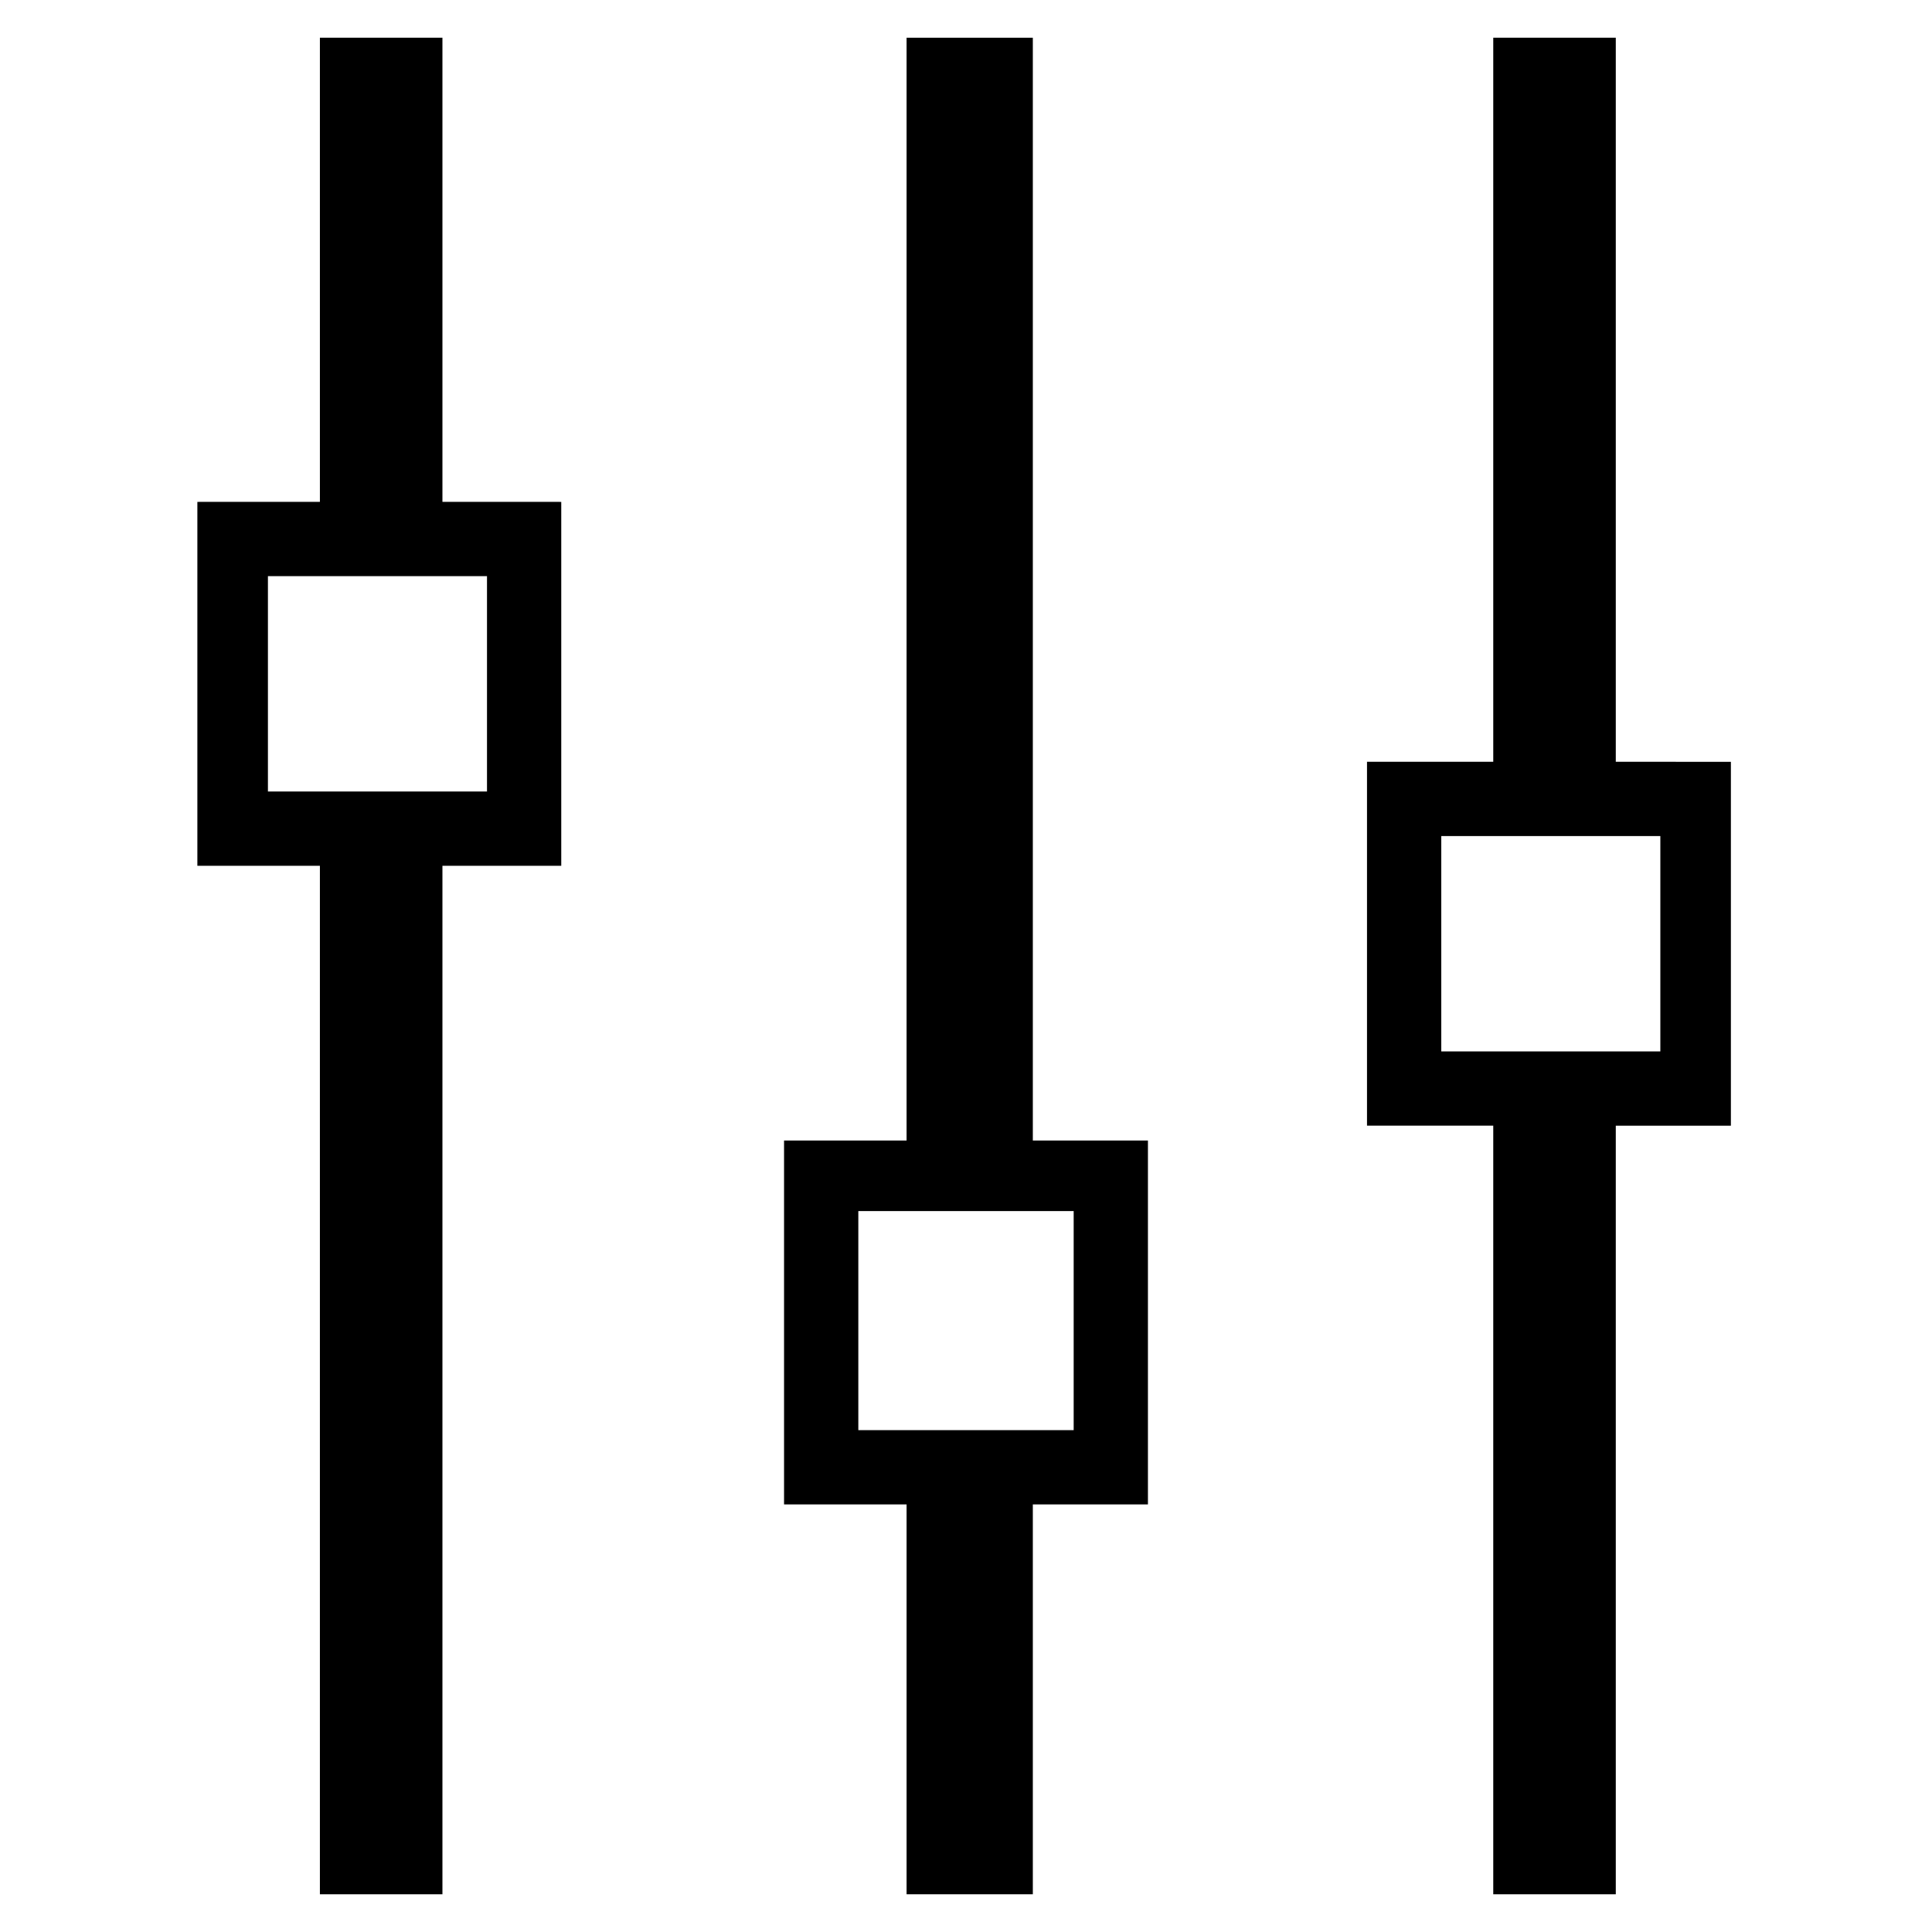
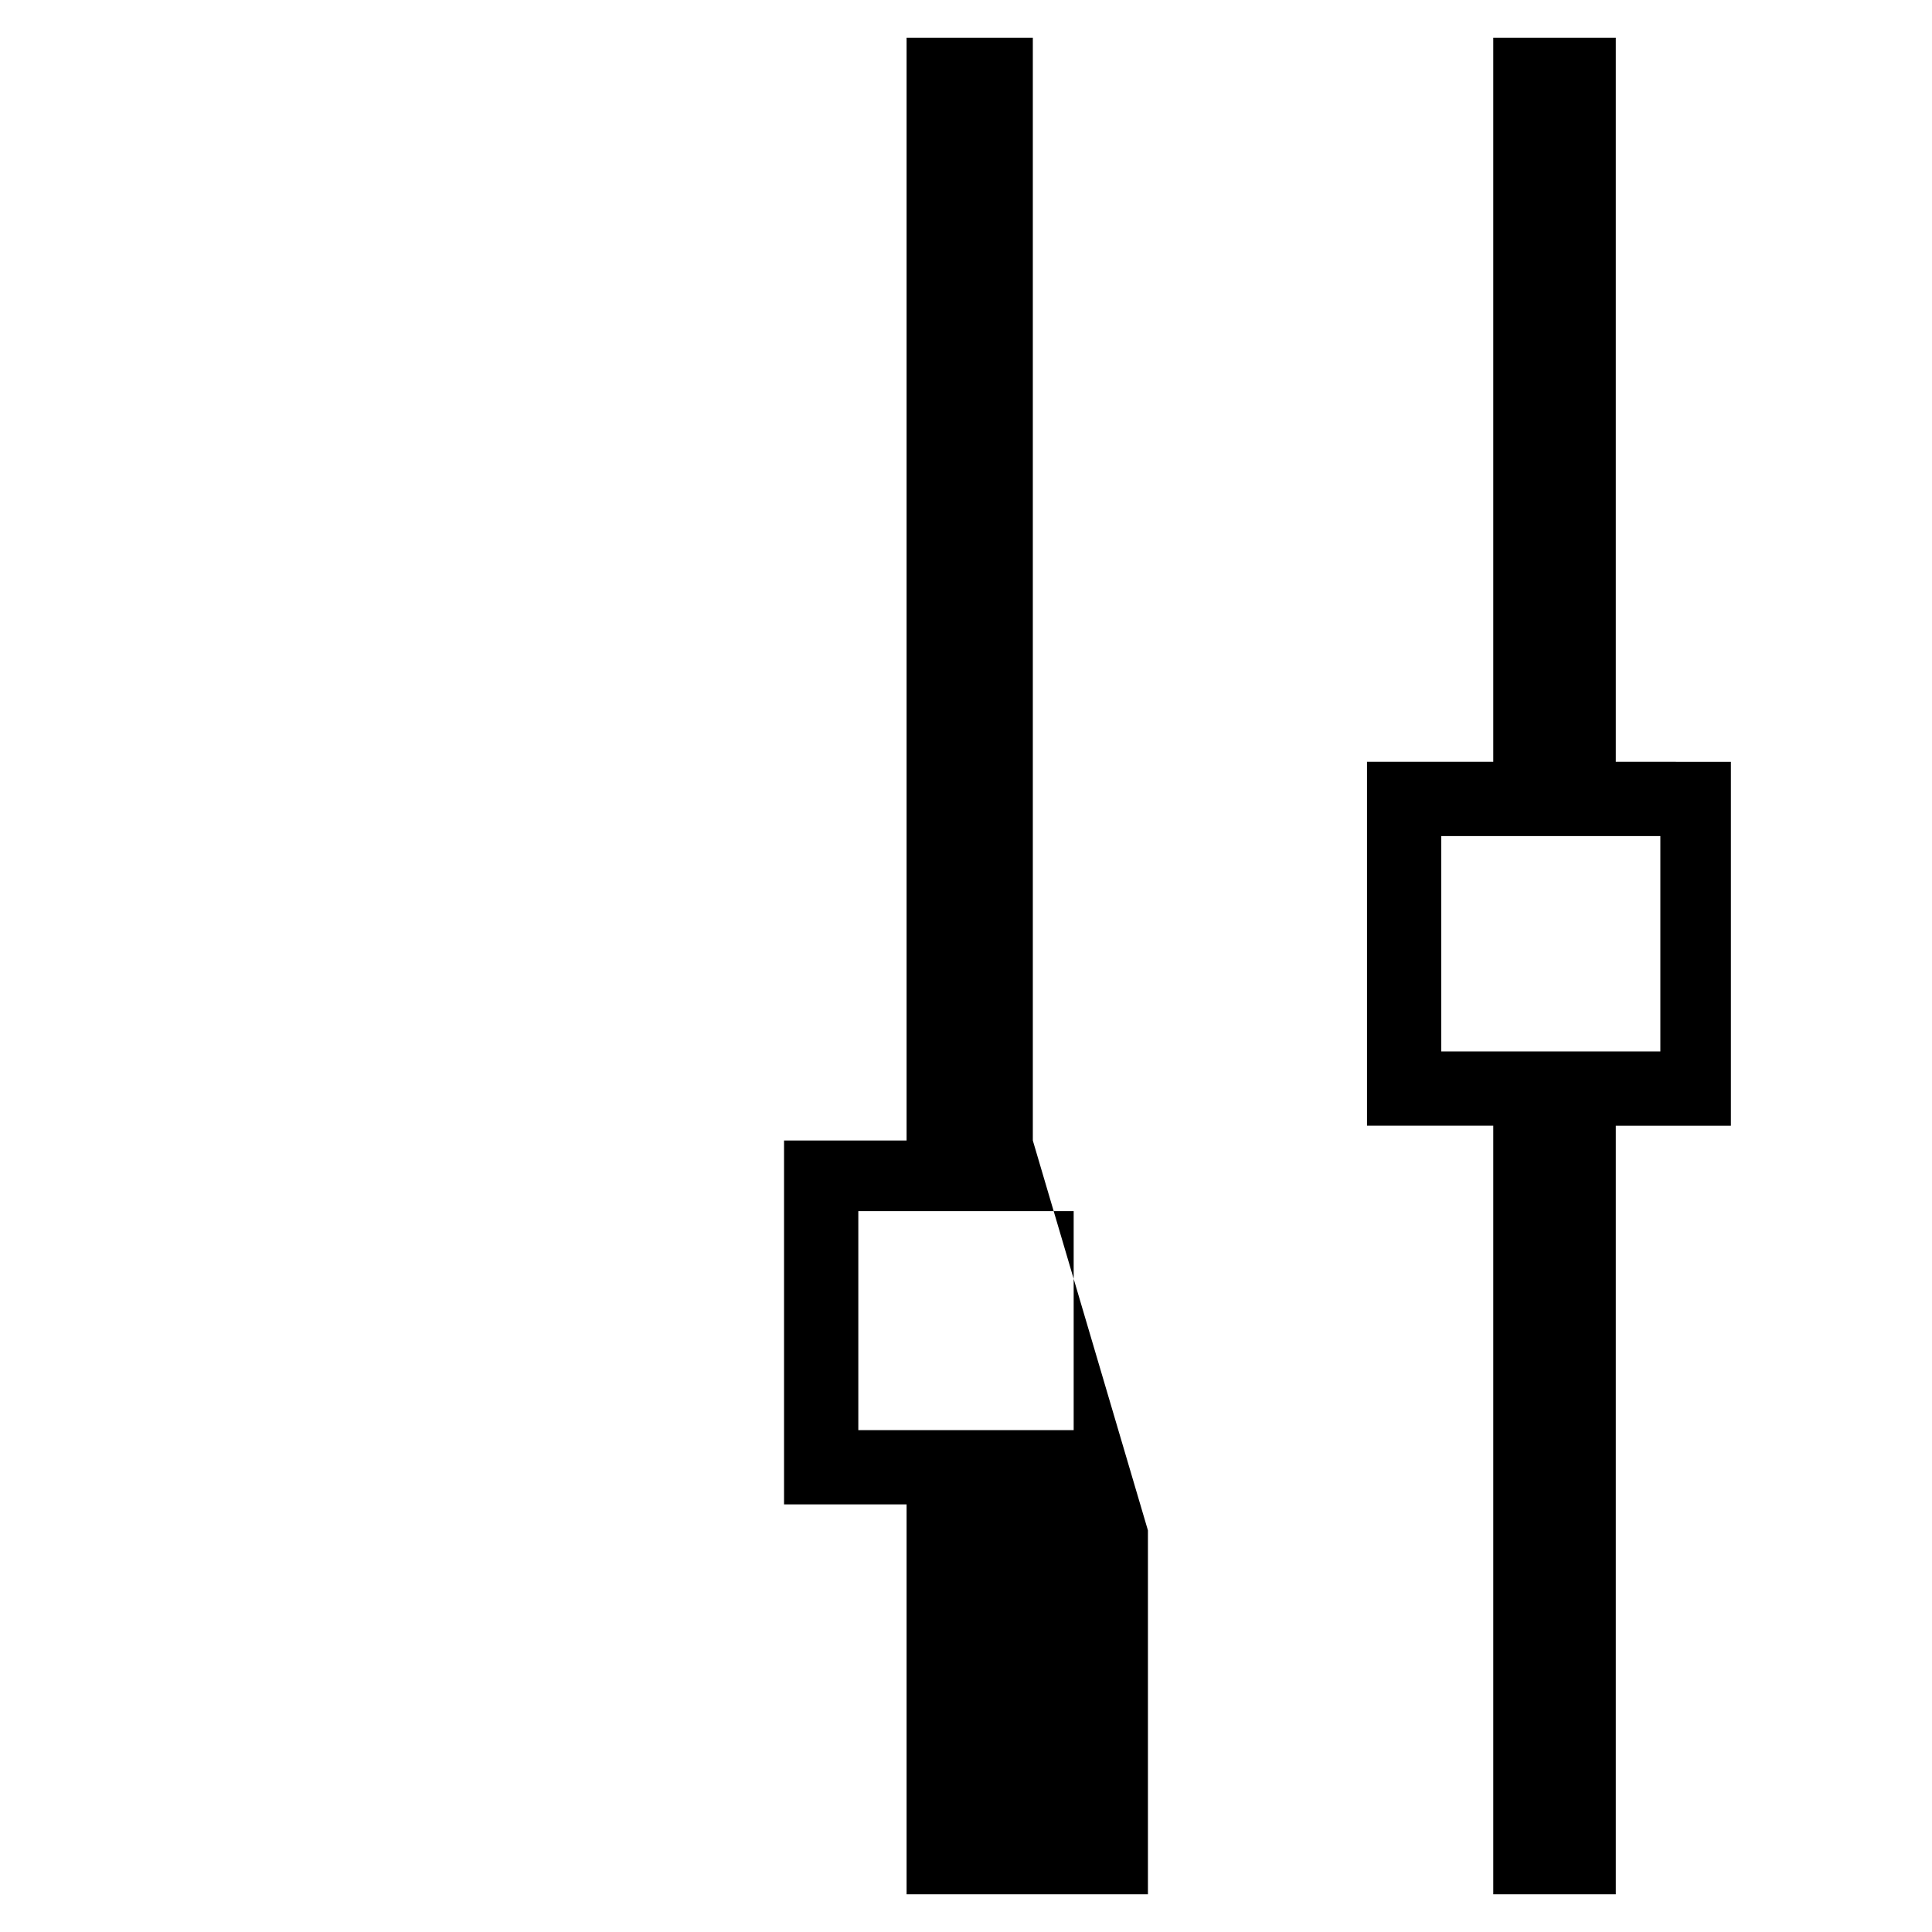
<svg xmlns="http://www.w3.org/2000/svg" fill="#000000" width="800px" height="800px" version="1.1" viewBox="144 144 512 512">
  <g>
-     <path d="m261.25 277v-123h-32.473v123l-32.473 0.004v96.434h32.473v272.57h32.473v-272.57h31.488v-96.434zm11.809 76.75h-58.055v-57.07h58.055z" />
-     <path d="m417.71 446.25v-292.25h-33.457v292.25h-32.473v96.434h32.473v103.32h33.457v-103.32h30.504v-96.434zm10.824 76.754h-57.07v-58.055h57.07z" />
+     <path d="m417.71 446.25v-292.25h-33.457v292.25h-32.473v96.434h32.473v103.32h33.457h30.504v-96.434zm10.824 76.754h-57.07v-58.055h57.07z" />
    <path d="m572.2 345.88v-191.88h-32.473v191.88h-33.457v96.434h33.457v203.69h32.473v-203.68h30.504v-96.434zm11.809 76.75h-58.055v-57.07h58.055z" />
  </g>
</svg>